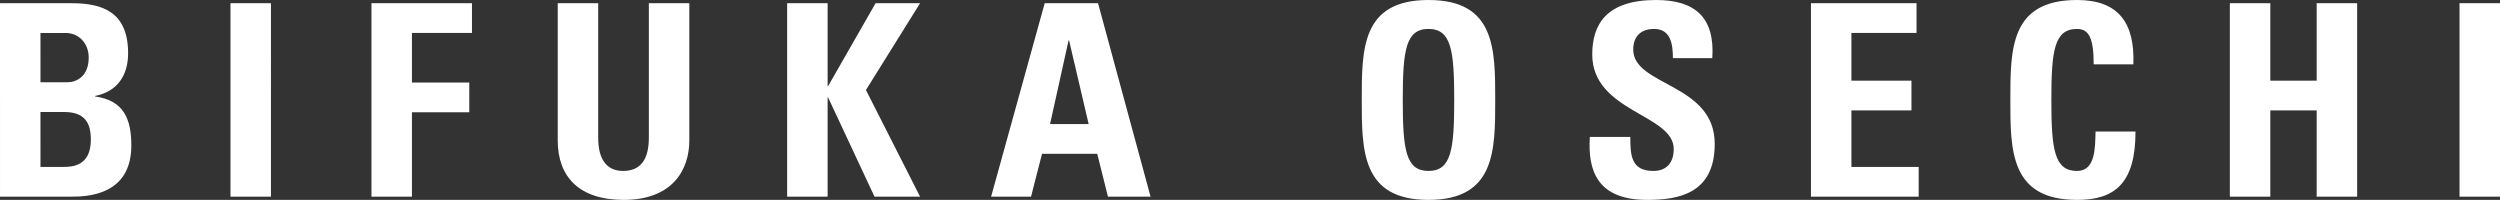
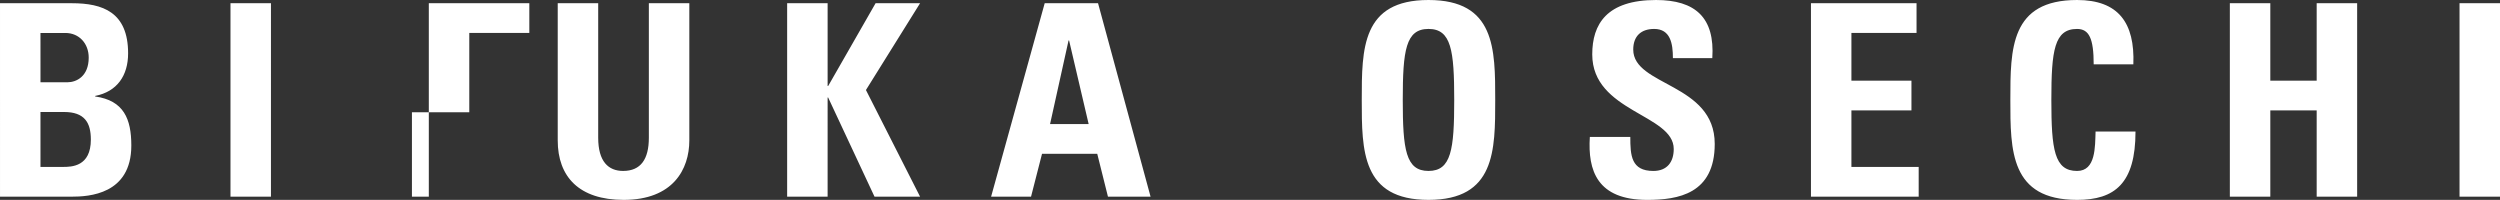
<svg xmlns="http://www.w3.org/2000/svg" width="813" height="65" viewBox="0 0 813 65">
  <rect x="0" y="0" width="813" height="65" fill="#333333" stroke="none" />
-   <path d="M-392.564-27.437h7.67c6.624,0,8.716,3.4,8.716,8.975,0,8.8-6.275,8.887-9.064,8.887h-7.321Zm0-25.7h8.106c4.445,0,7.583,3.4,7.583,8.016,0,6.1-4.009,8.016-6.885,8.016h-8.8ZM-382.454.1c5.578,0,19.436-.7,19.436-16.642,0-8.626-2.44-14.638-11.766-15.945v-.174c7.147-1.394,10.72-6.622,10.72-13.854,0-13.418-8.28-16.294-18.3-16.294h-23.358V.1Zm64.845,0V-62.812H-330.77V.1Zm45.845,0V-27.35h18.652v-9.672h-18.652V-53.141h19.523v-9.672h-32.684V.1Zm77.047-62.909v43.74c0,6.971-2.615,10.8-8.367,10.8-4.794,0-8.106-3.05-8.106-10.8v-43.74h-13.161V-18.2c0,11.85,6.973,19.343,21.441,19.343,16.037,0,21.353-9.933,21.353-19.343V-62.812Zm58.308,26.924h-.174V-62.812h-13.161V.1h13.161V-32.142h.174L-121.331.1h14.817L-124.12-34.582l17.606-28.231h-14.468ZM-70.432.1l3.573-13.941H-48.9L-45.418.1H-31.56L-48.642-62.812H-65.987L-83.418.1Zm18.739-23.613H-64.244L-58.23-50.7h.174ZM58.822-8.268c-7.408,0-8.367-6.971-8.367-23.09s.959-23.09,8.367-23.09,8.367,6.971,8.367,23.09S66.23-8.268,58.822-8.268Zm0,9.41c21.7,0,21.7-16.032,21.7-32.5,0-16.642,0-32.5-21.7-32.5S37.12-48,37.12-31.358C37.12-14.89,37.12,1.142,58.822,1.142Zm93.084-18.21c0-19.779-26.5-18.733-26.5-30.67,0-4.357,2.528-6.709,6.8-6.709,5.317,0,6.1,4.792,6.1,9.5h12.812c.872-13.157-5.491-18.908-18.3-18.908-16.037,0-20.743,7.842-20.743,17.688,0,18.733,26.5,19.43,26.5,30.757,0,4.269-2.179,7.145-6.624,7.145-7.234,0-7.5-5.054-7.5-11.066H111.291c-.7,10.891,2.353,20.476,18.652,20.476C139.965,1.142,151.906-.775,151.906-17.068ZM218.232.1V-9.575H196.356V-27.96h19.523v-9.672H196.356V-53.141h21.179v-9.672H183.2V.1Zm51.51,1.046c12.289,0,19-5.4,19-22.218H275.756c-.174,4.966.087,12.808-6.014,12.808-7.408,0-8.367-6.971-8.367-23.09s.959-23.09,8.367-23.09c3.922,0,5.4,3.137,5.4,11.5h12.9c.523-13.505-4.881-20.912-18.3-20.912-21.7,0-21.7,15.858-21.7,32.5C248.04-14.89,248.04,1.142,269.742,1.142Zm62.84-38.773V-62.812H319.421V.1h13.161V-27.96H347.66V.1h13.161V-62.812H347.66v25.181ZM407.276.1V-62.812H394.115V.1Z" transform="translate(405.724 63.858)" fill="#fff" />
+   <path d="M-392.564-27.437h7.67c6.624,0,8.716,3.4,8.716,8.975,0,8.8-6.275,8.887-9.064,8.887h-7.321Zm0-25.7h8.106c4.445,0,7.583,3.4,7.583,8.016,0,6.1-4.009,8.016-6.885,8.016h-8.8ZM-382.454.1c5.578,0,19.436-.7,19.436-16.642,0-8.626-2.44-14.638-11.766-15.945v-.174c7.147-1.394,10.72-6.622,10.72-13.854,0-13.418-8.28-16.294-18.3-16.294h-23.358V.1Zm64.845,0V-62.812H-330.77V.1Zm45.845,0V-27.35h18.652v-9.672V-53.141h19.523v-9.672h-32.684V.1Zm77.047-62.909v43.74c0,6.971-2.615,10.8-8.367,10.8-4.794,0-8.106-3.05-8.106-10.8v-43.74h-13.161V-18.2c0,11.85,6.973,19.343,21.441,19.343,16.037,0,21.353-9.933,21.353-19.343V-62.812Zm58.308,26.924h-.174V-62.812h-13.161V.1h13.161V-32.142h.174L-121.331.1h14.817L-124.12-34.582l17.606-28.231h-14.468ZM-70.432.1l3.573-13.941H-48.9L-45.418.1H-31.56L-48.642-62.812H-65.987L-83.418.1Zm18.739-23.613H-64.244L-58.23-50.7h.174ZM58.822-8.268c-7.408,0-8.367-6.971-8.367-23.09s.959-23.09,8.367-23.09,8.367,6.971,8.367,23.09S66.23-8.268,58.822-8.268Zm0,9.41c21.7,0,21.7-16.032,21.7-32.5,0-16.642,0-32.5-21.7-32.5S37.12-48,37.12-31.358C37.12-14.89,37.12,1.142,58.822,1.142Zm93.084-18.21c0-19.779-26.5-18.733-26.5-30.67,0-4.357,2.528-6.709,6.8-6.709,5.317,0,6.1,4.792,6.1,9.5h12.812c.872-13.157-5.491-18.908-18.3-18.908-16.037,0-20.743,7.842-20.743,17.688,0,18.733,26.5,19.43,26.5,30.757,0,4.269-2.179,7.145-6.624,7.145-7.234,0-7.5-5.054-7.5-11.066H111.291c-.7,10.891,2.353,20.476,18.652,20.476C139.965,1.142,151.906-.775,151.906-17.068ZM218.232.1V-9.575H196.356V-27.96h19.523v-9.672H196.356V-53.141h21.179v-9.672H183.2V.1Zm51.51,1.046c12.289,0,19-5.4,19-22.218H275.756c-.174,4.966.087,12.808-6.014,12.808-7.408,0-8.367-6.971-8.367-23.09s.959-23.09,8.367-23.09c3.922,0,5.4,3.137,5.4,11.5h12.9c.523-13.505-4.881-20.912-18.3-20.912-21.7,0-21.7,15.858-21.7,32.5C248.04-14.89,248.04,1.142,269.742,1.142Zm62.84-38.773V-62.812H319.421V.1h13.161V-27.96H347.66V.1h13.161V-62.812H347.66v25.181ZM407.276.1V-62.812H394.115V.1Z" transform="translate(405.724 63.858)" fill="#fff" />
</svg>